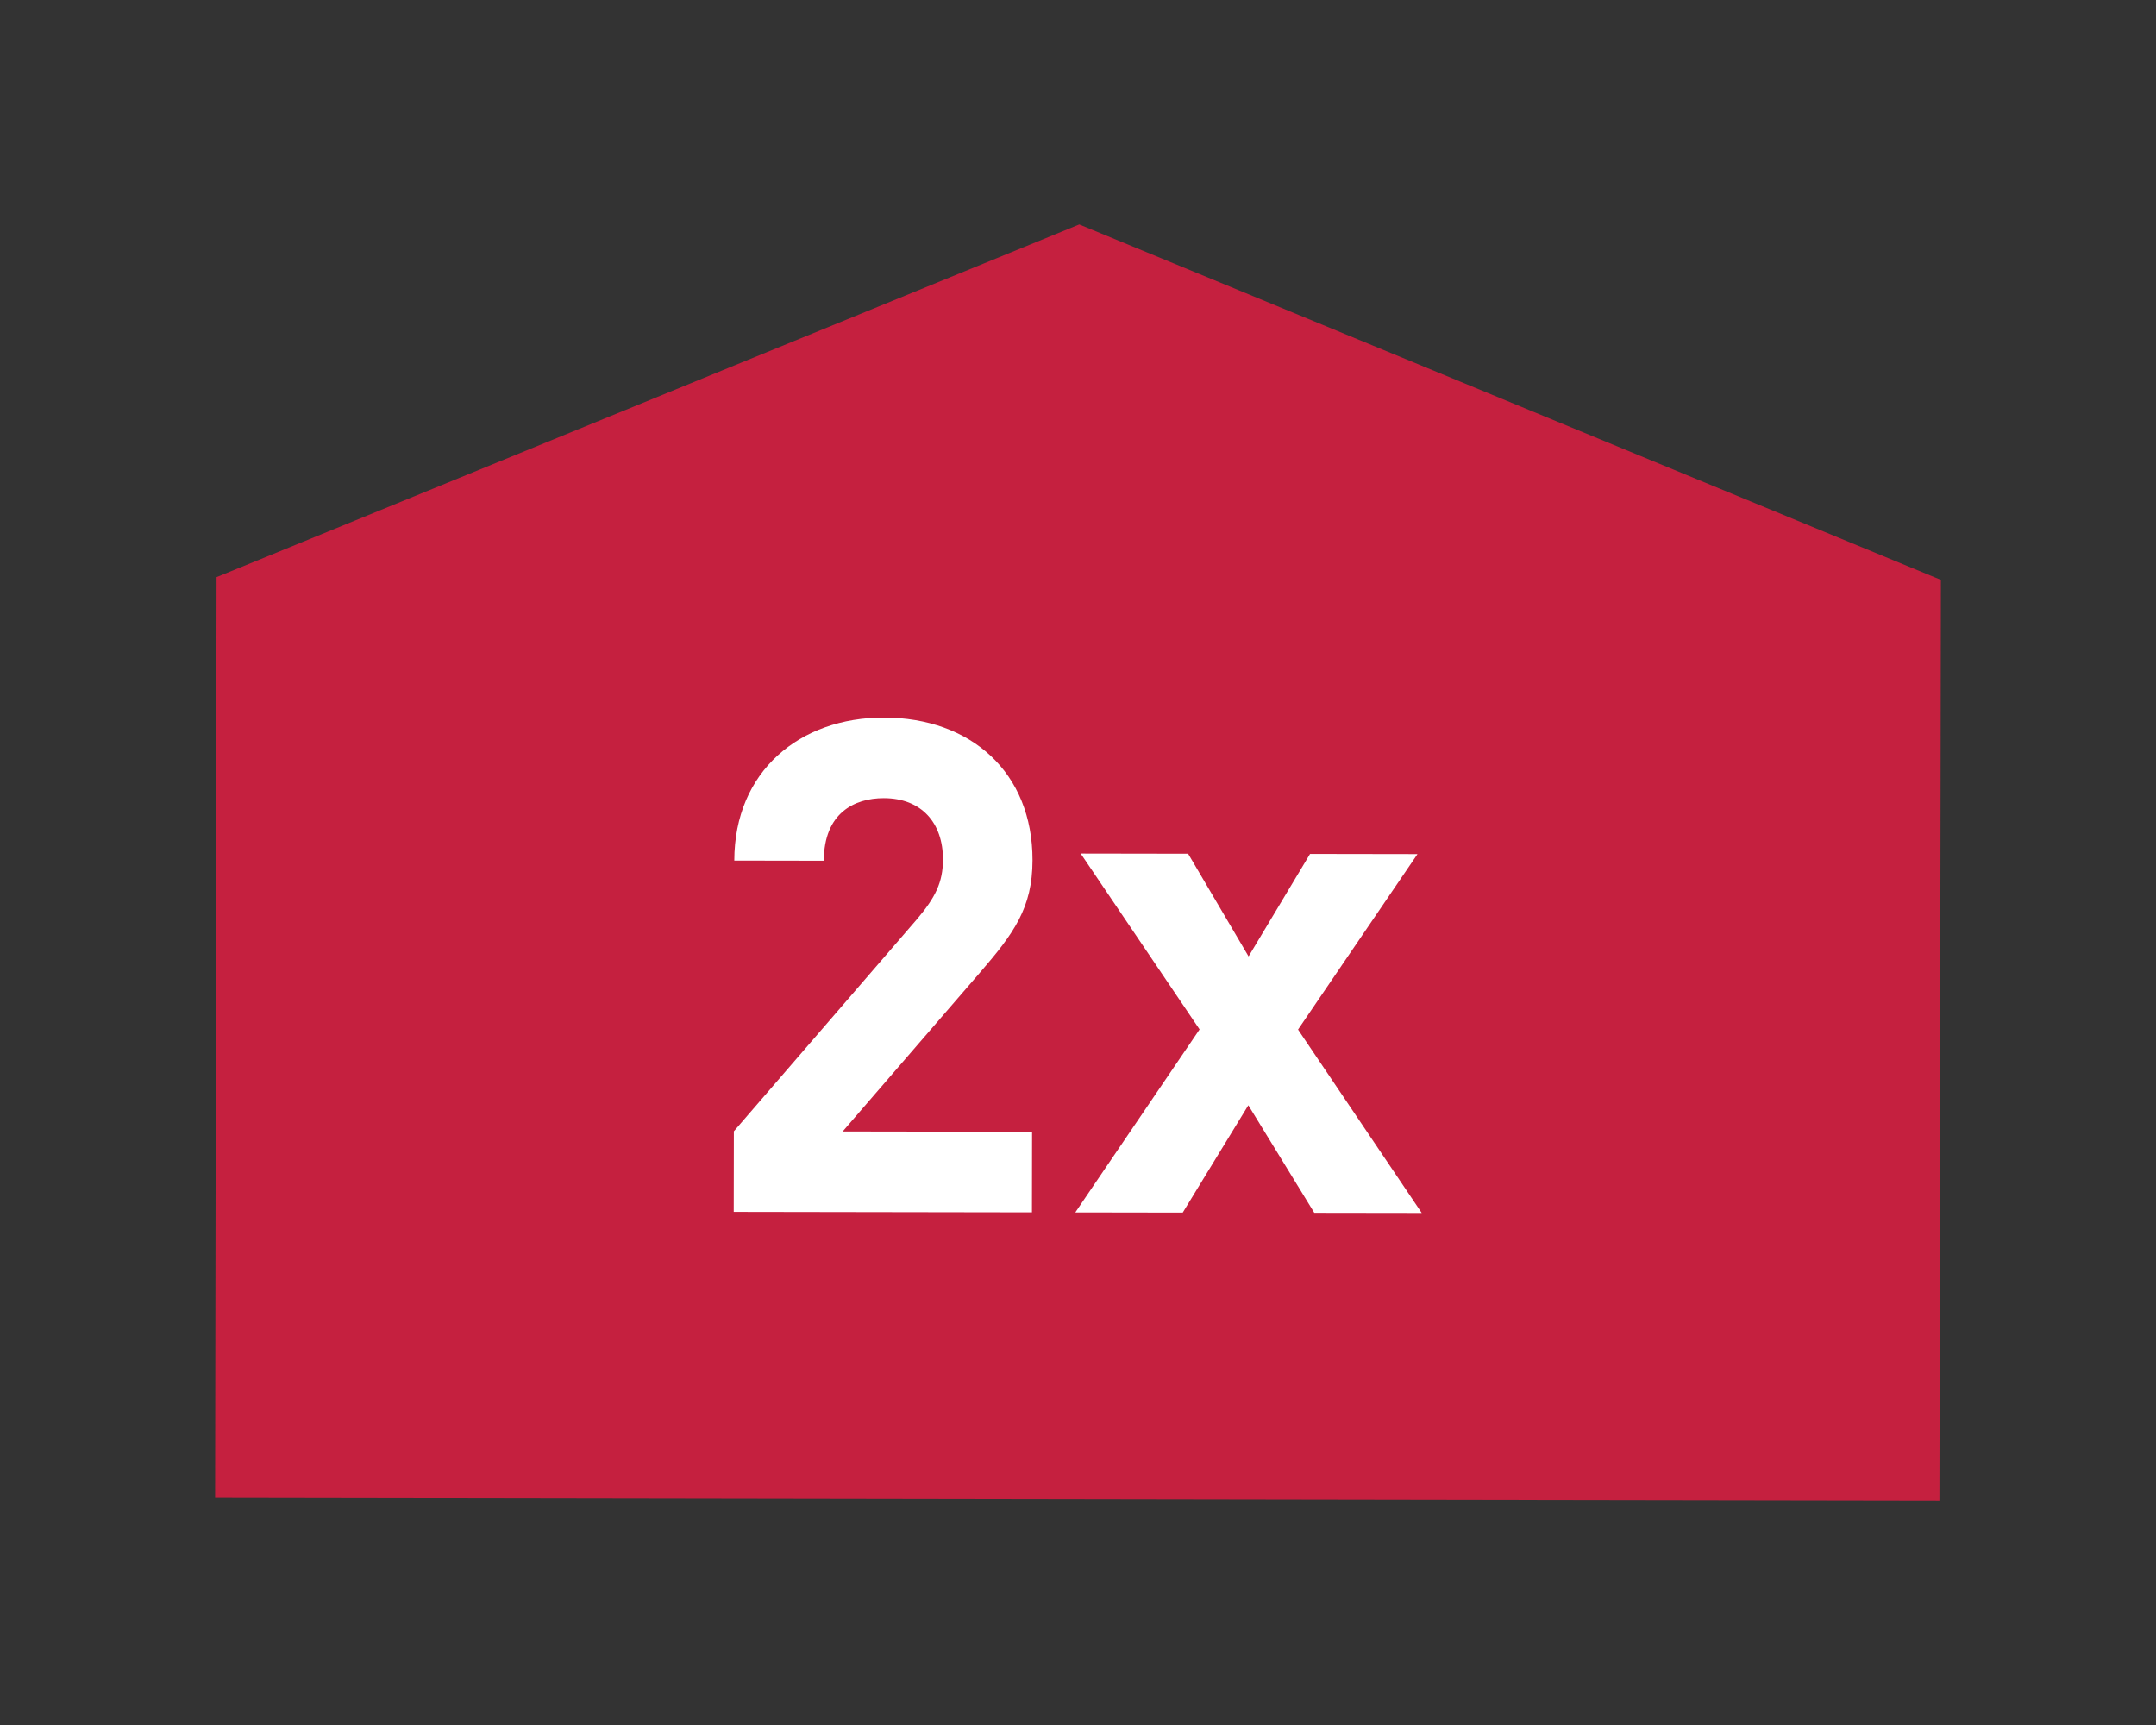
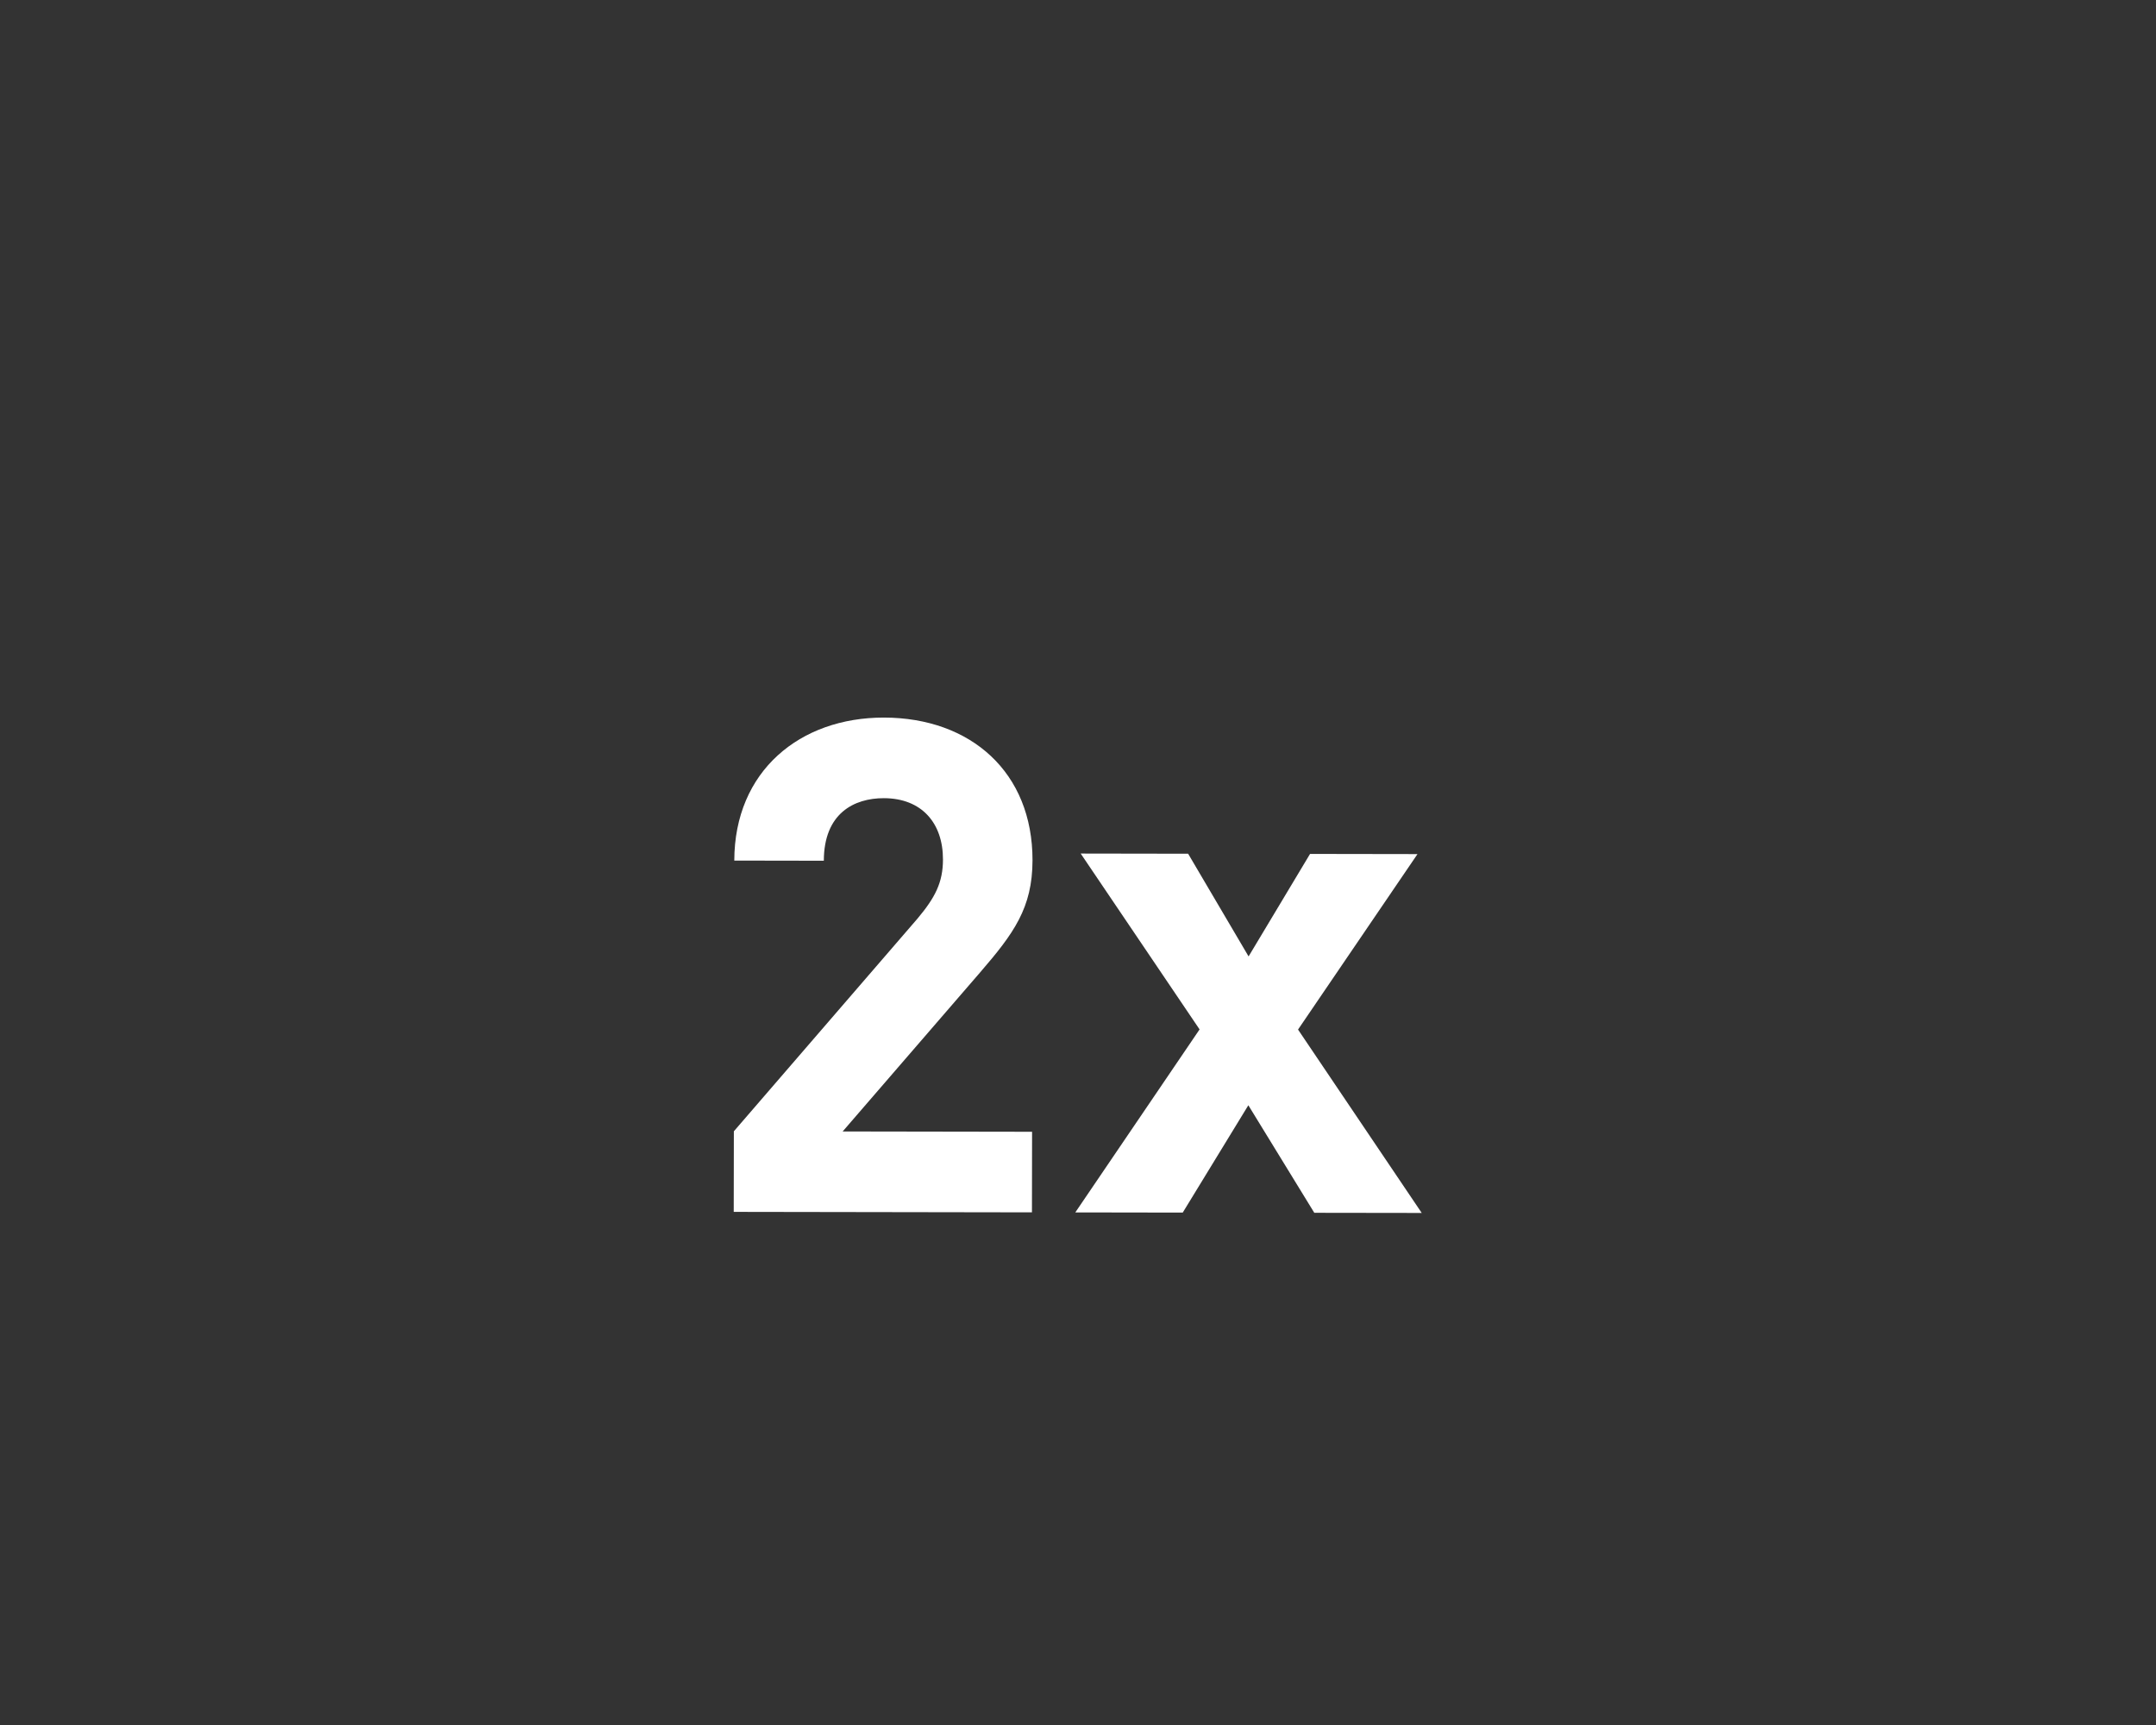
<svg xmlns="http://www.w3.org/2000/svg" viewBox="0 0 100 80">
  <rect x="0" y="0" width="100" height="80" fill="#333333" stroke="none" />
  <defs>
    <style>.cls-1{fill:none;}.cls-2{clip-path:url(#clippath);}.cls-3{fill:#f7f5f5;}.cls-4{fill:#fff;}.cls-5{fill:#ecebe8;}.cls-6{fill:#c5203f;}.cls-7{mix-blend-mode:multiply;}.cls-8{clip-path:url(#clippath-1);}.cls-9{clip-path:url(#clippath-4);}.cls-10{clip-path:url(#clippath-3);}.cls-11{clip-path:url(#clippath-2);}.cls-12{clip-path:url(#clippath-5);}.cls-13{isolation:isolate;}</style>
    <clipPath id="clippath">
      <path class="cls-1" d="M511.428,790.799h-228.33c-3.971,0-7.191,3.227-7.191,7.206v138.467c0,3.979,3.22,7.206,7.191,7.206h228.33c3.971,0,7.191-3.227,7.191-7.206v-138.467c0-3.979-3.22-7.206-7.191-7.206" />
    </clipPath>
    <clipPath id="clippath-1">
      <rect class="cls-1" x="275.907" y="790.799" width="242.713" height="153.132" />
    </clipPath>
    <clipPath id="clippath-2">
      <rect class="cls-1" x="275.907" y="790.799" width="242.713" height="153.132" />
    </clipPath>
    <clipPath id="clippath-3">
      <rect class="cls-1" x="-286.443" y="-82.843" width="1074.183" height="1076.376" />
    </clipPath>
    <clipPath id="clippath-4">
-       <rect class="cls-1" x="275.907" y="790.799" width="242.713" height="153.132" />
-     </clipPath>
+       </clipPath>
    <clipPath id="clippath-5">
      <rect class="cls-1" x="-1006.025" y="-98.416" width="1548.863" height="1552.029" />
    </clipPath>
    <clipPath id="clippath-6">
-       <rect class="cls-1" x="275.907" y="790.799" width="242.713" height="153.132" />
-     </clipPath>
+       </clipPath>
    <clipPath id="clippath-8">
      <rect class="cls-1" x="275.907" y="790.799" width="242.713" height="153.132" />
    </clipPath>
  </defs>
  <g class="cls-13">
    <g id="Layer_1">
      <g>
-         <polygon class="cls-6" points="89.955 69.591 90.023 26.893 50.059 10.409 10.045 26.766 9.977 69.464 89.955 69.591" />
        <g>
          <path class="cls-4" d="M34.032,56.203l.006-3.737,8.512-9.858c.832-.989,1.185-1.69,1.187-2.745,.003-1.692-.986-2.844-2.743-2.846-1.375-.002-2.779,.697-2.783,2.901l-4.153-.007c.007-4.152,3.045-6.638,6.942-6.632,4.025,.006,6.897,2.535,6.89,6.623-.004,2.204-.868,3.385-2.437,5.203l-6.369,7.369,8.786,.014-.006,3.737-13.832-.022Z" />
          <polygon class="cls-4" points="60.96 56.246 57.901 51.258 54.858 56.236 49.875 56.228 55.639 47.741 50.125 39.585 55.108 39.593 57.912 44.356 60.763 39.602 65.746 39.61 60.206 47.748 65.943 56.253 60.96 56.246" />
        </g>
      </g>
      <g class="cls-2">
        <g class="cls-8">
          <g class="cls-11">
            <g class="cls-7">
              <g class="cls-10">
-                 <polygon class="cls-3" points="250.647 -82.845 -286.443 455.343 250.649 993.534 787.739 455.343 250.651 -82.845 250.647 -82.845" />
-               </g>
+                 </g>
            </g>
          </g>
          <g class="cls-9">
            <g class="cls-7">
              <g class="cls-12">
                <polygon class="cls-5" points="5.744 -98.413 -1006.018 915.423 -468.927 1453.613 542.837 439.777 5.746 -98.413 5.744 -98.413" />
              </g>
            </g>
          </g>
        </g>
      </g>
    </g>
  </g>
</svg>